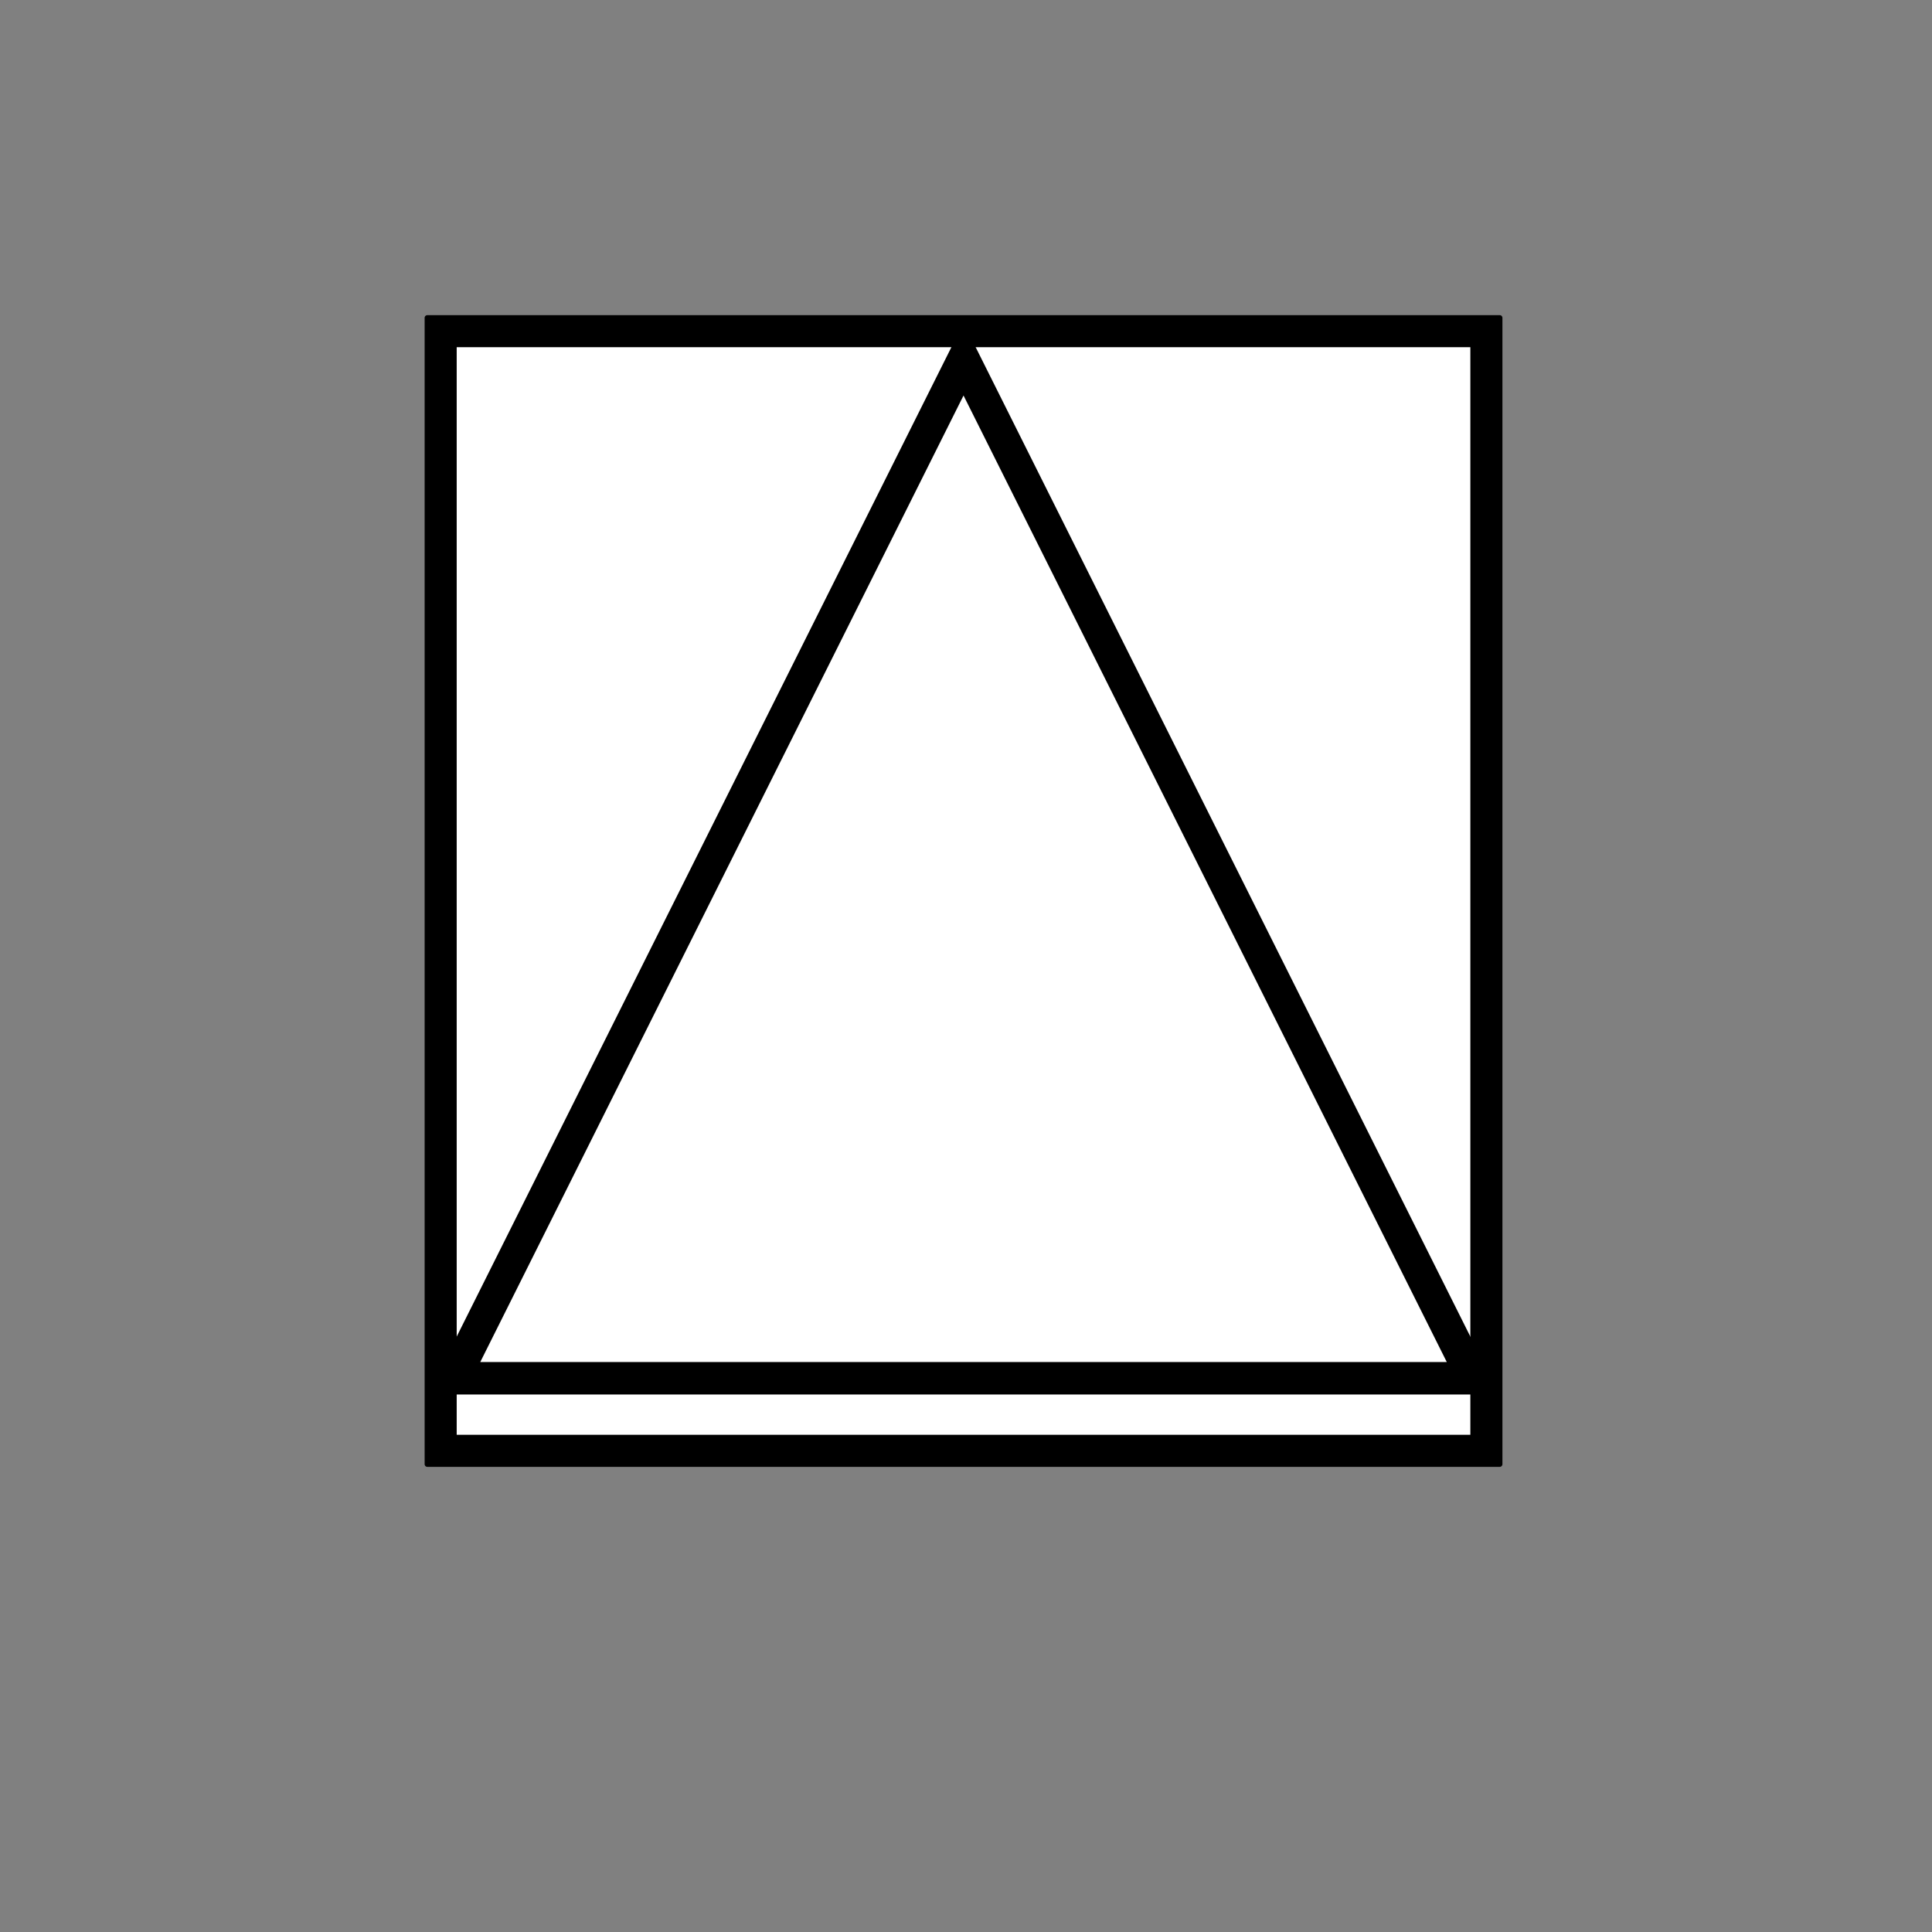
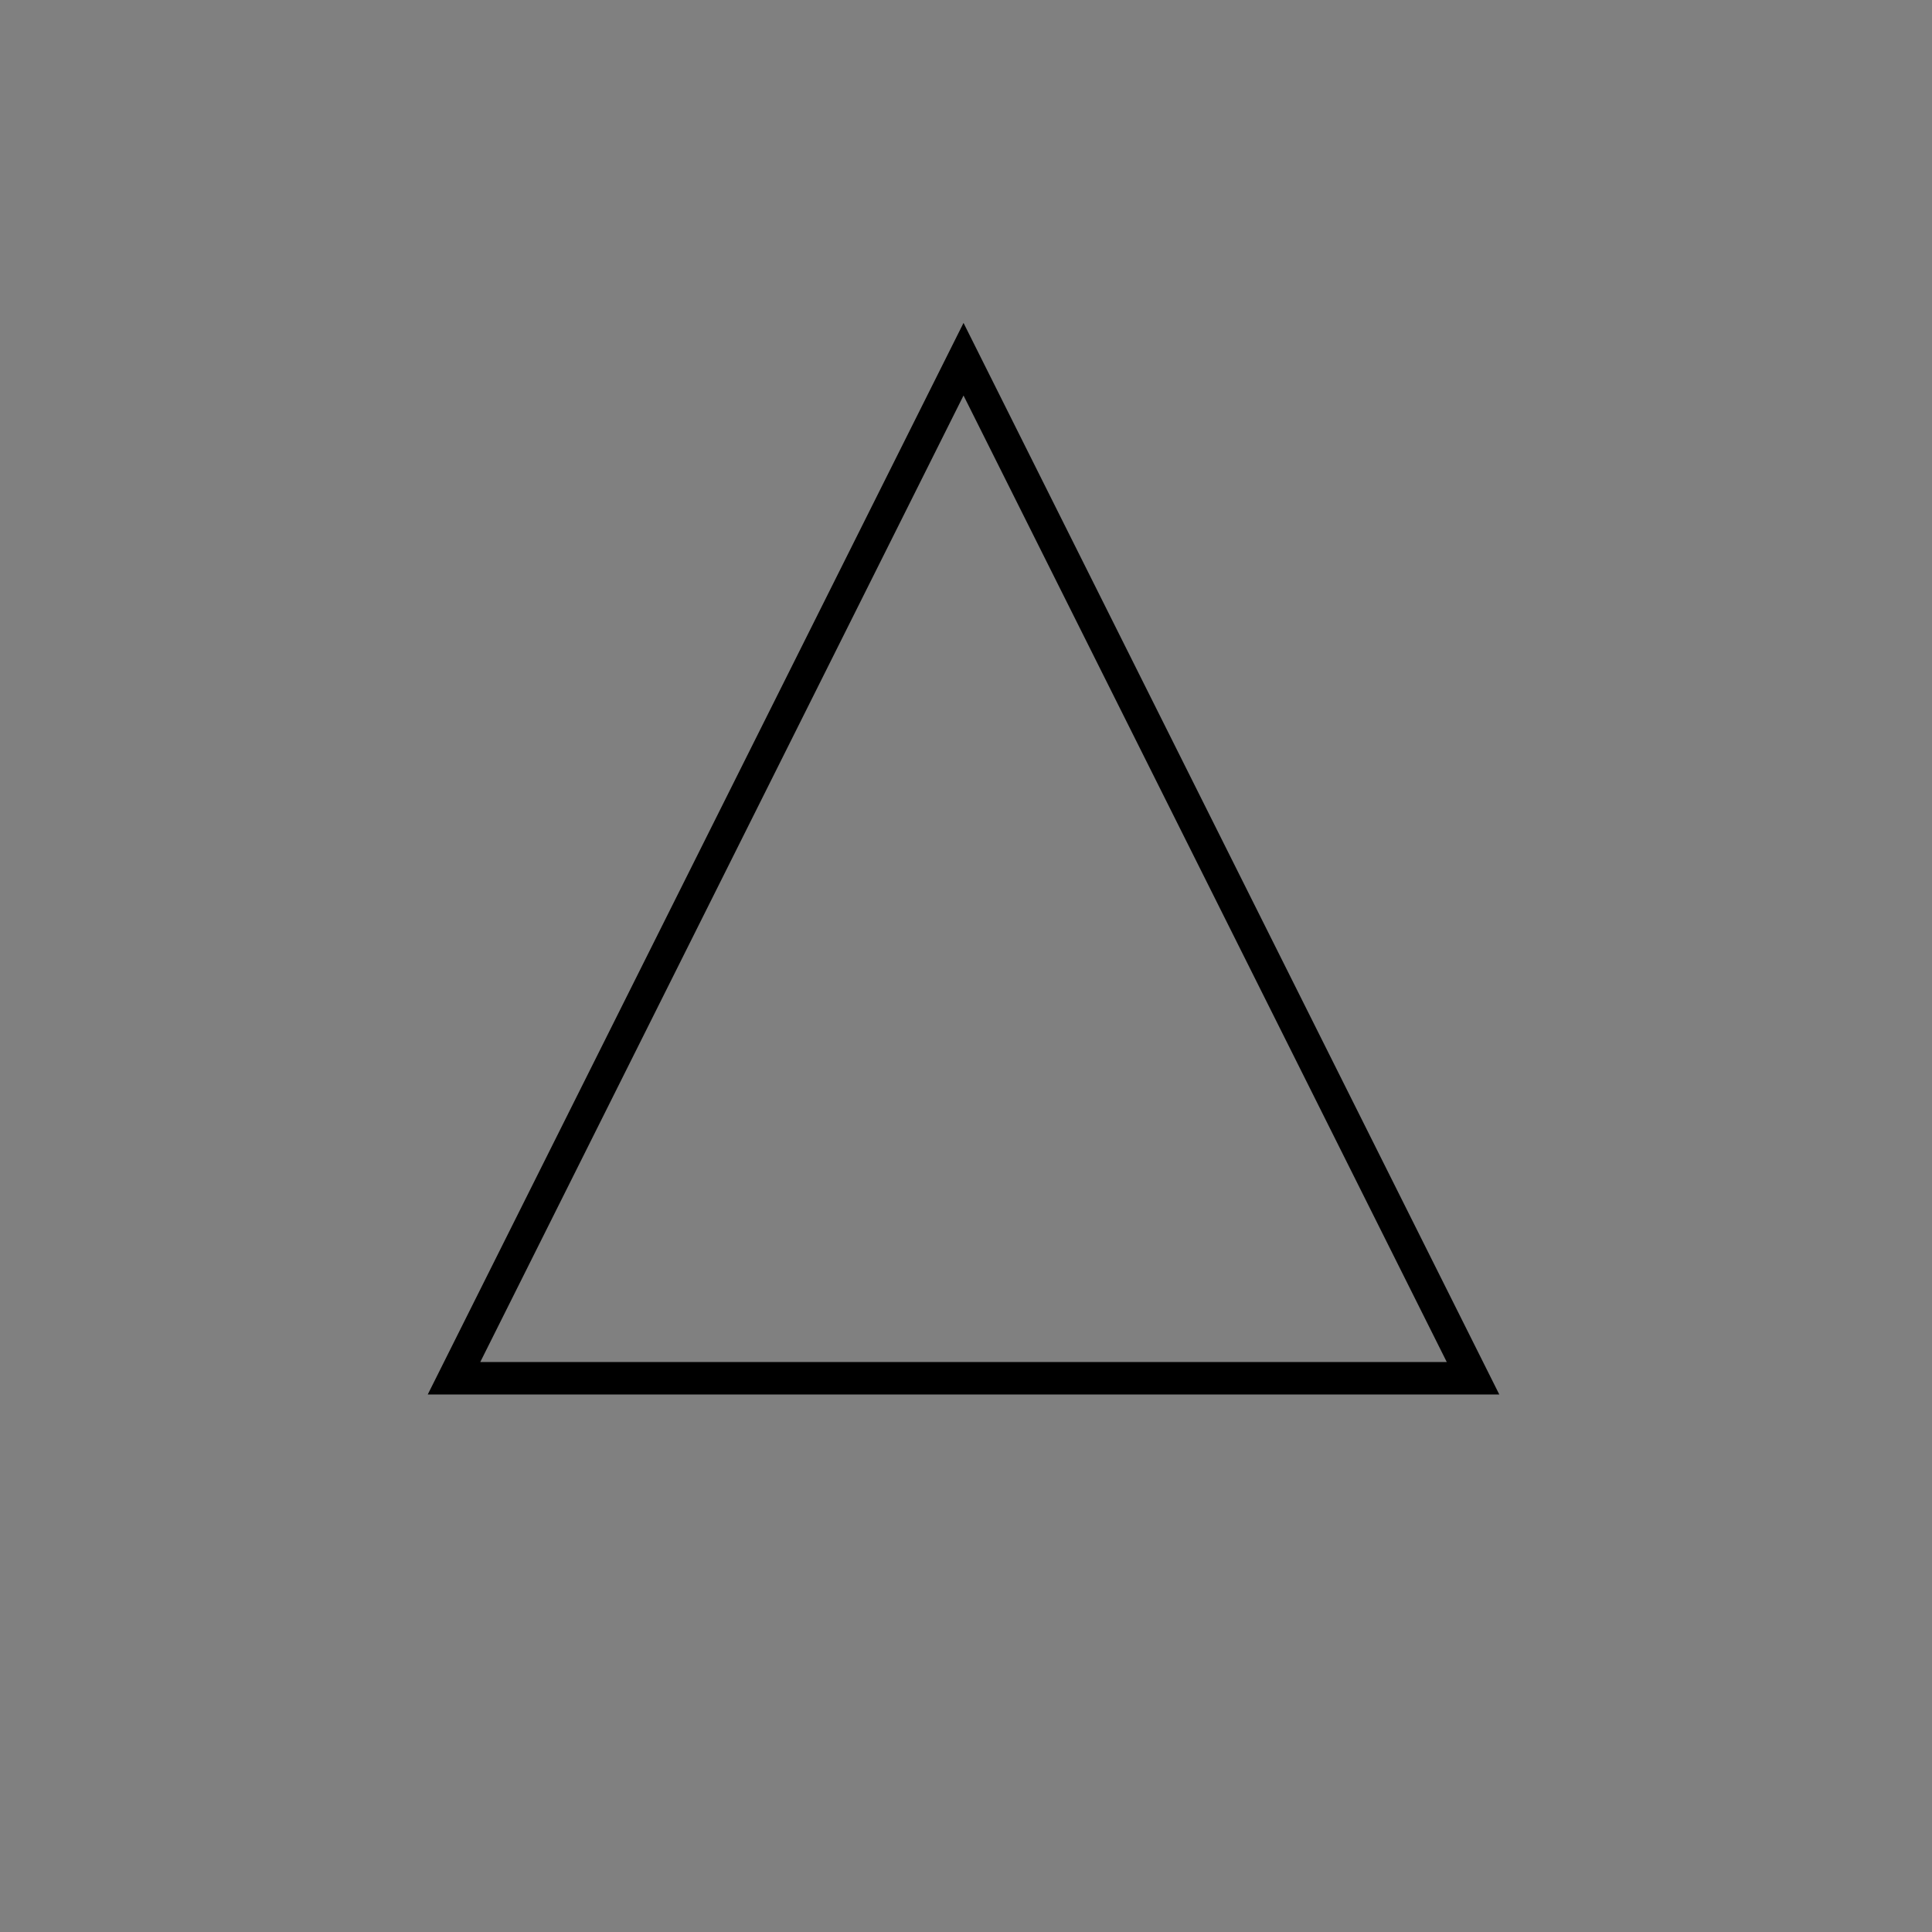
<svg xmlns="http://www.w3.org/2000/svg" xml:space="preserve" width="2.48in" height="2.48in" version="1.1" style="shape-rendering:geometricPrecision; text-rendering:geometricPrecision; image-rendering:optimizeQuality; fill-rule:evenodd; clip-rule:evenodd" viewBox="0 0 2480.31 2480.31">
  <rect x="0" y="0" width="2480.31" height="2480.31" fill="#808080" stroke="none" />
  <defs>
    <style type="text/css">
   
    .str1 {stroke:black;stroke-width:41.67;stroke-miterlimit:2.613}
    .str0 {stroke:black;stroke-width:6.94;stroke-linecap:round;stroke-linejoin:round;stroke-miterlimit:2.613}
    .fil2 {fill:none}
    .fil0 {fill:black}
    .fil1 {fill:white}
   
  </style>
  </defs>
  <g id="Layer_x0020_1">
    <g id="_2208156372992">
-       <polygon class="fil0 str0" points="548.61,408.05 1925.35,408.05 1925.35,1879.7 548.61,1879.7 " />
-     </g>
-     <rect class="fil1 str0" x="582.84" y="442.28" width="1308.27" height="1403.18" />
+       </g>
    <polygon class="fil2 str1" points="1236.98,461.16 1891.11,1769.44 582.84,1769.44 " />
  </g>
</svg>